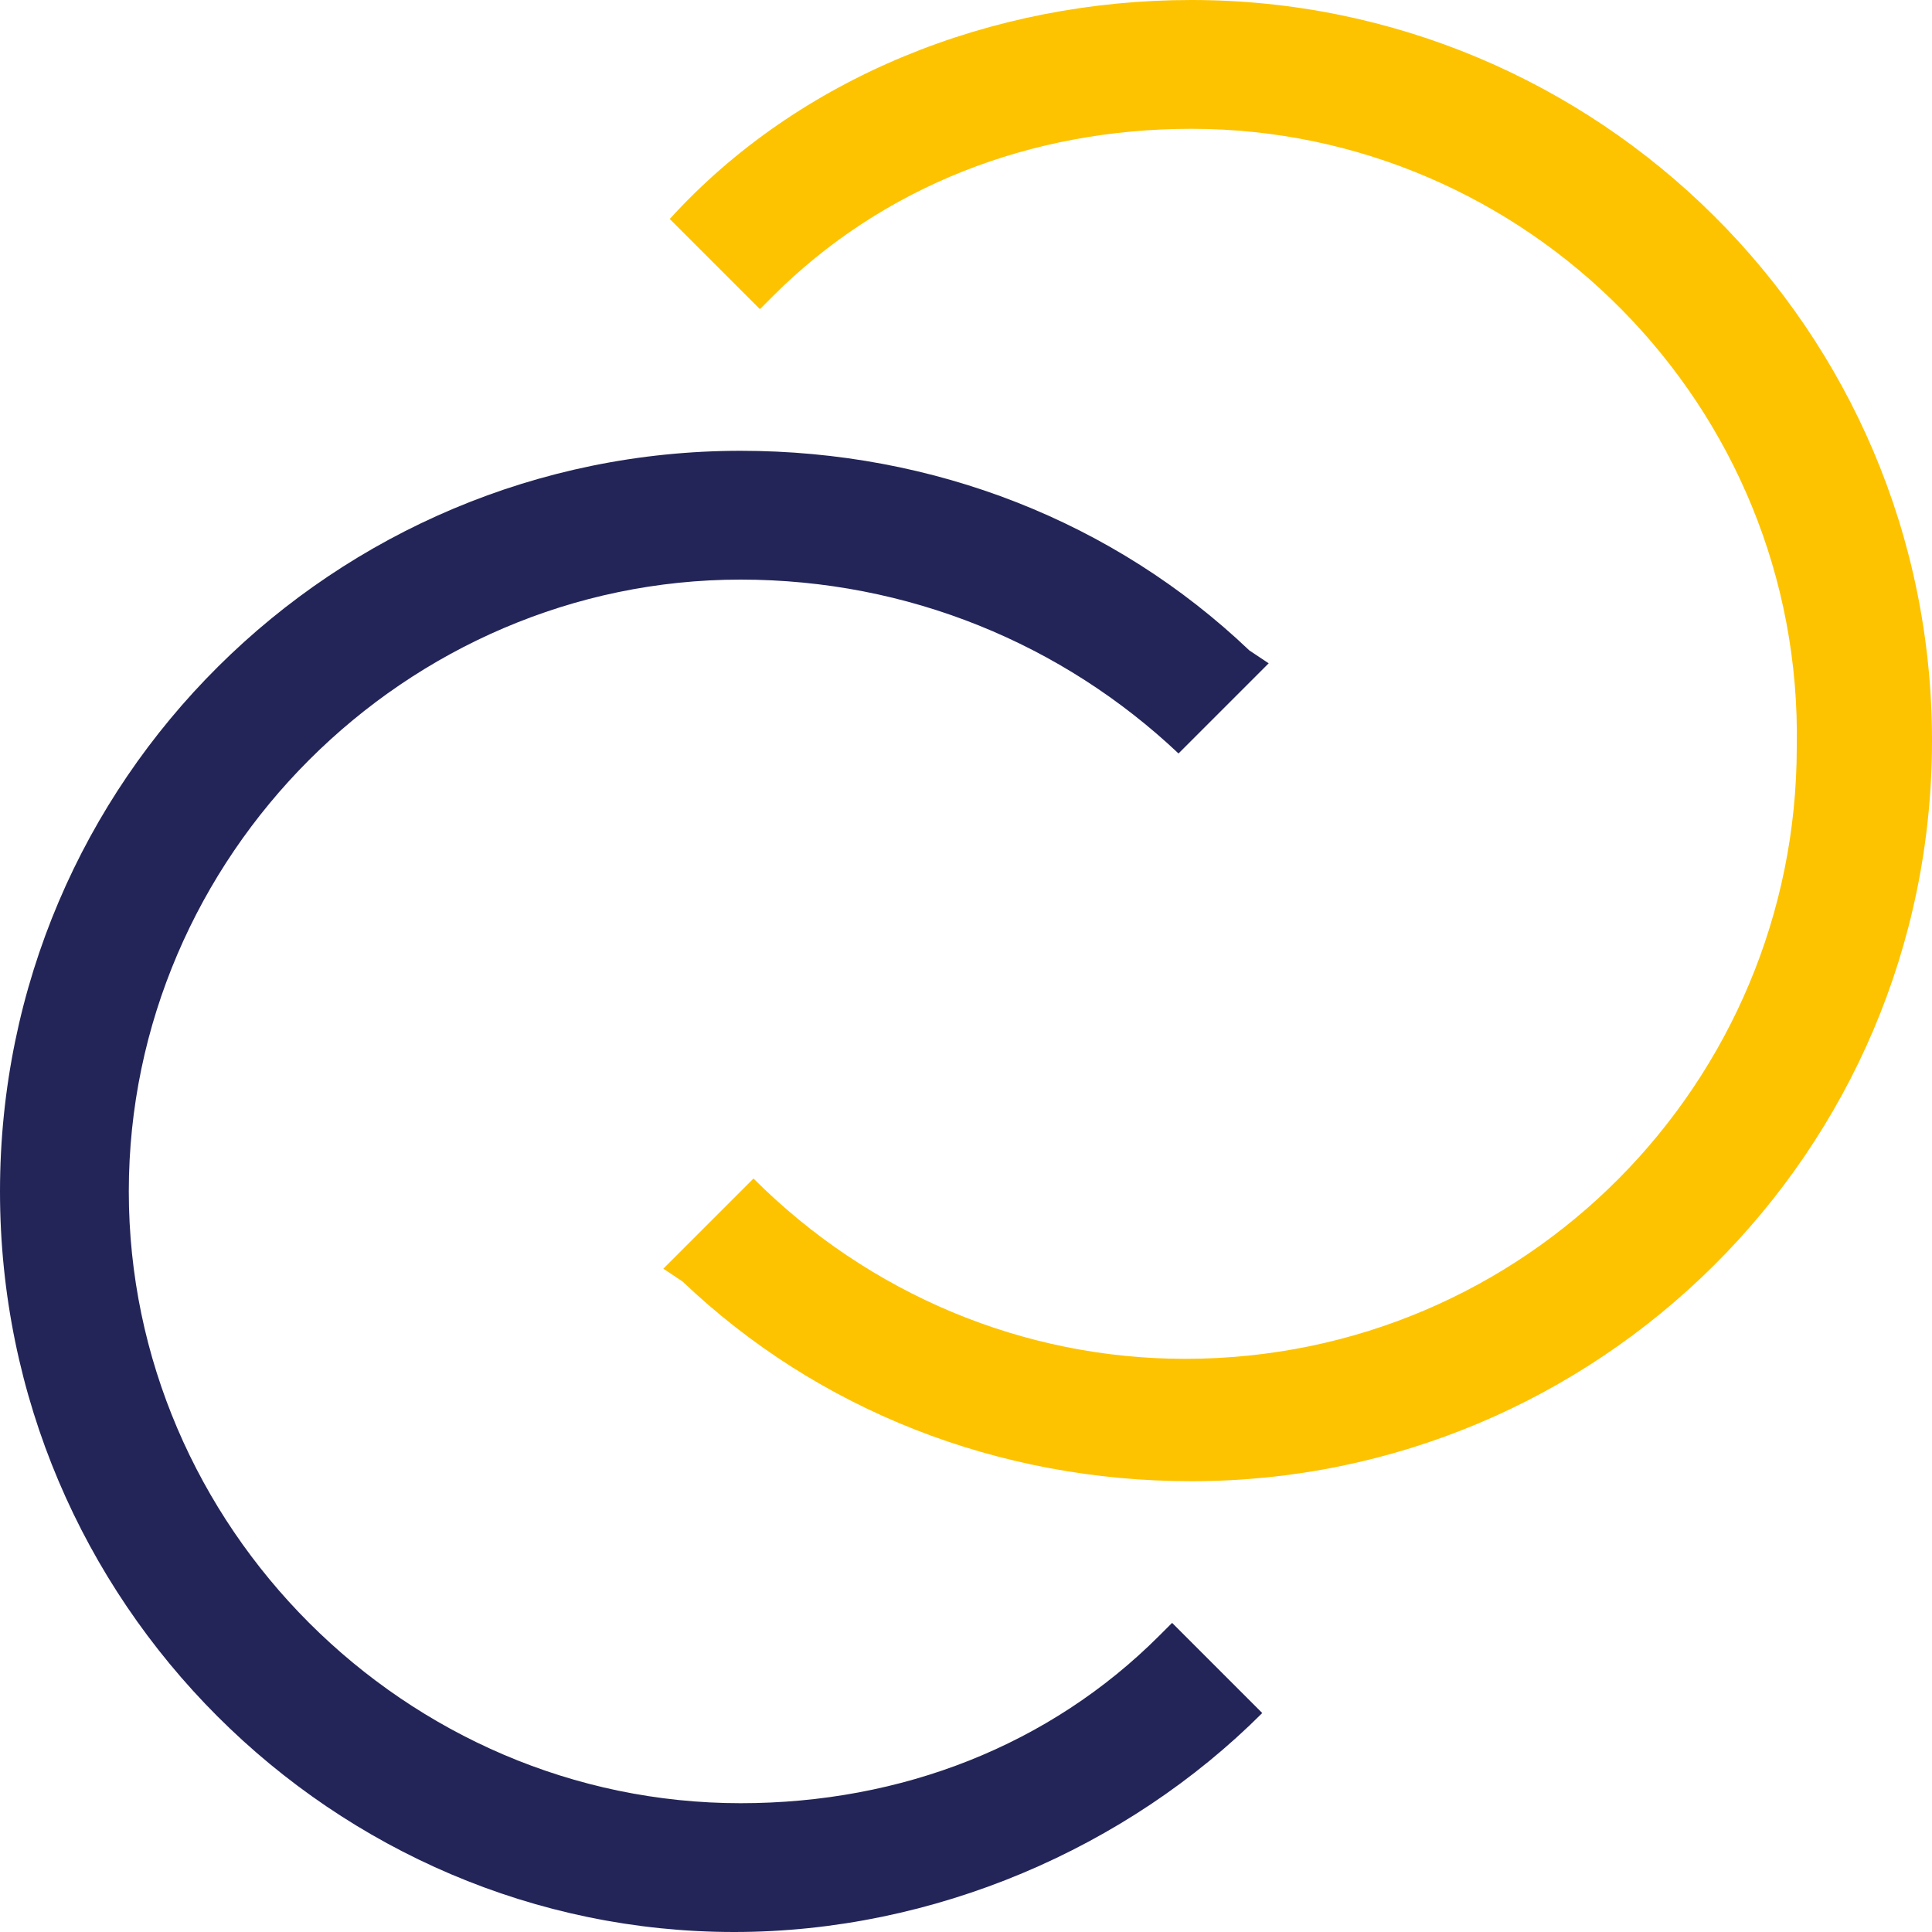
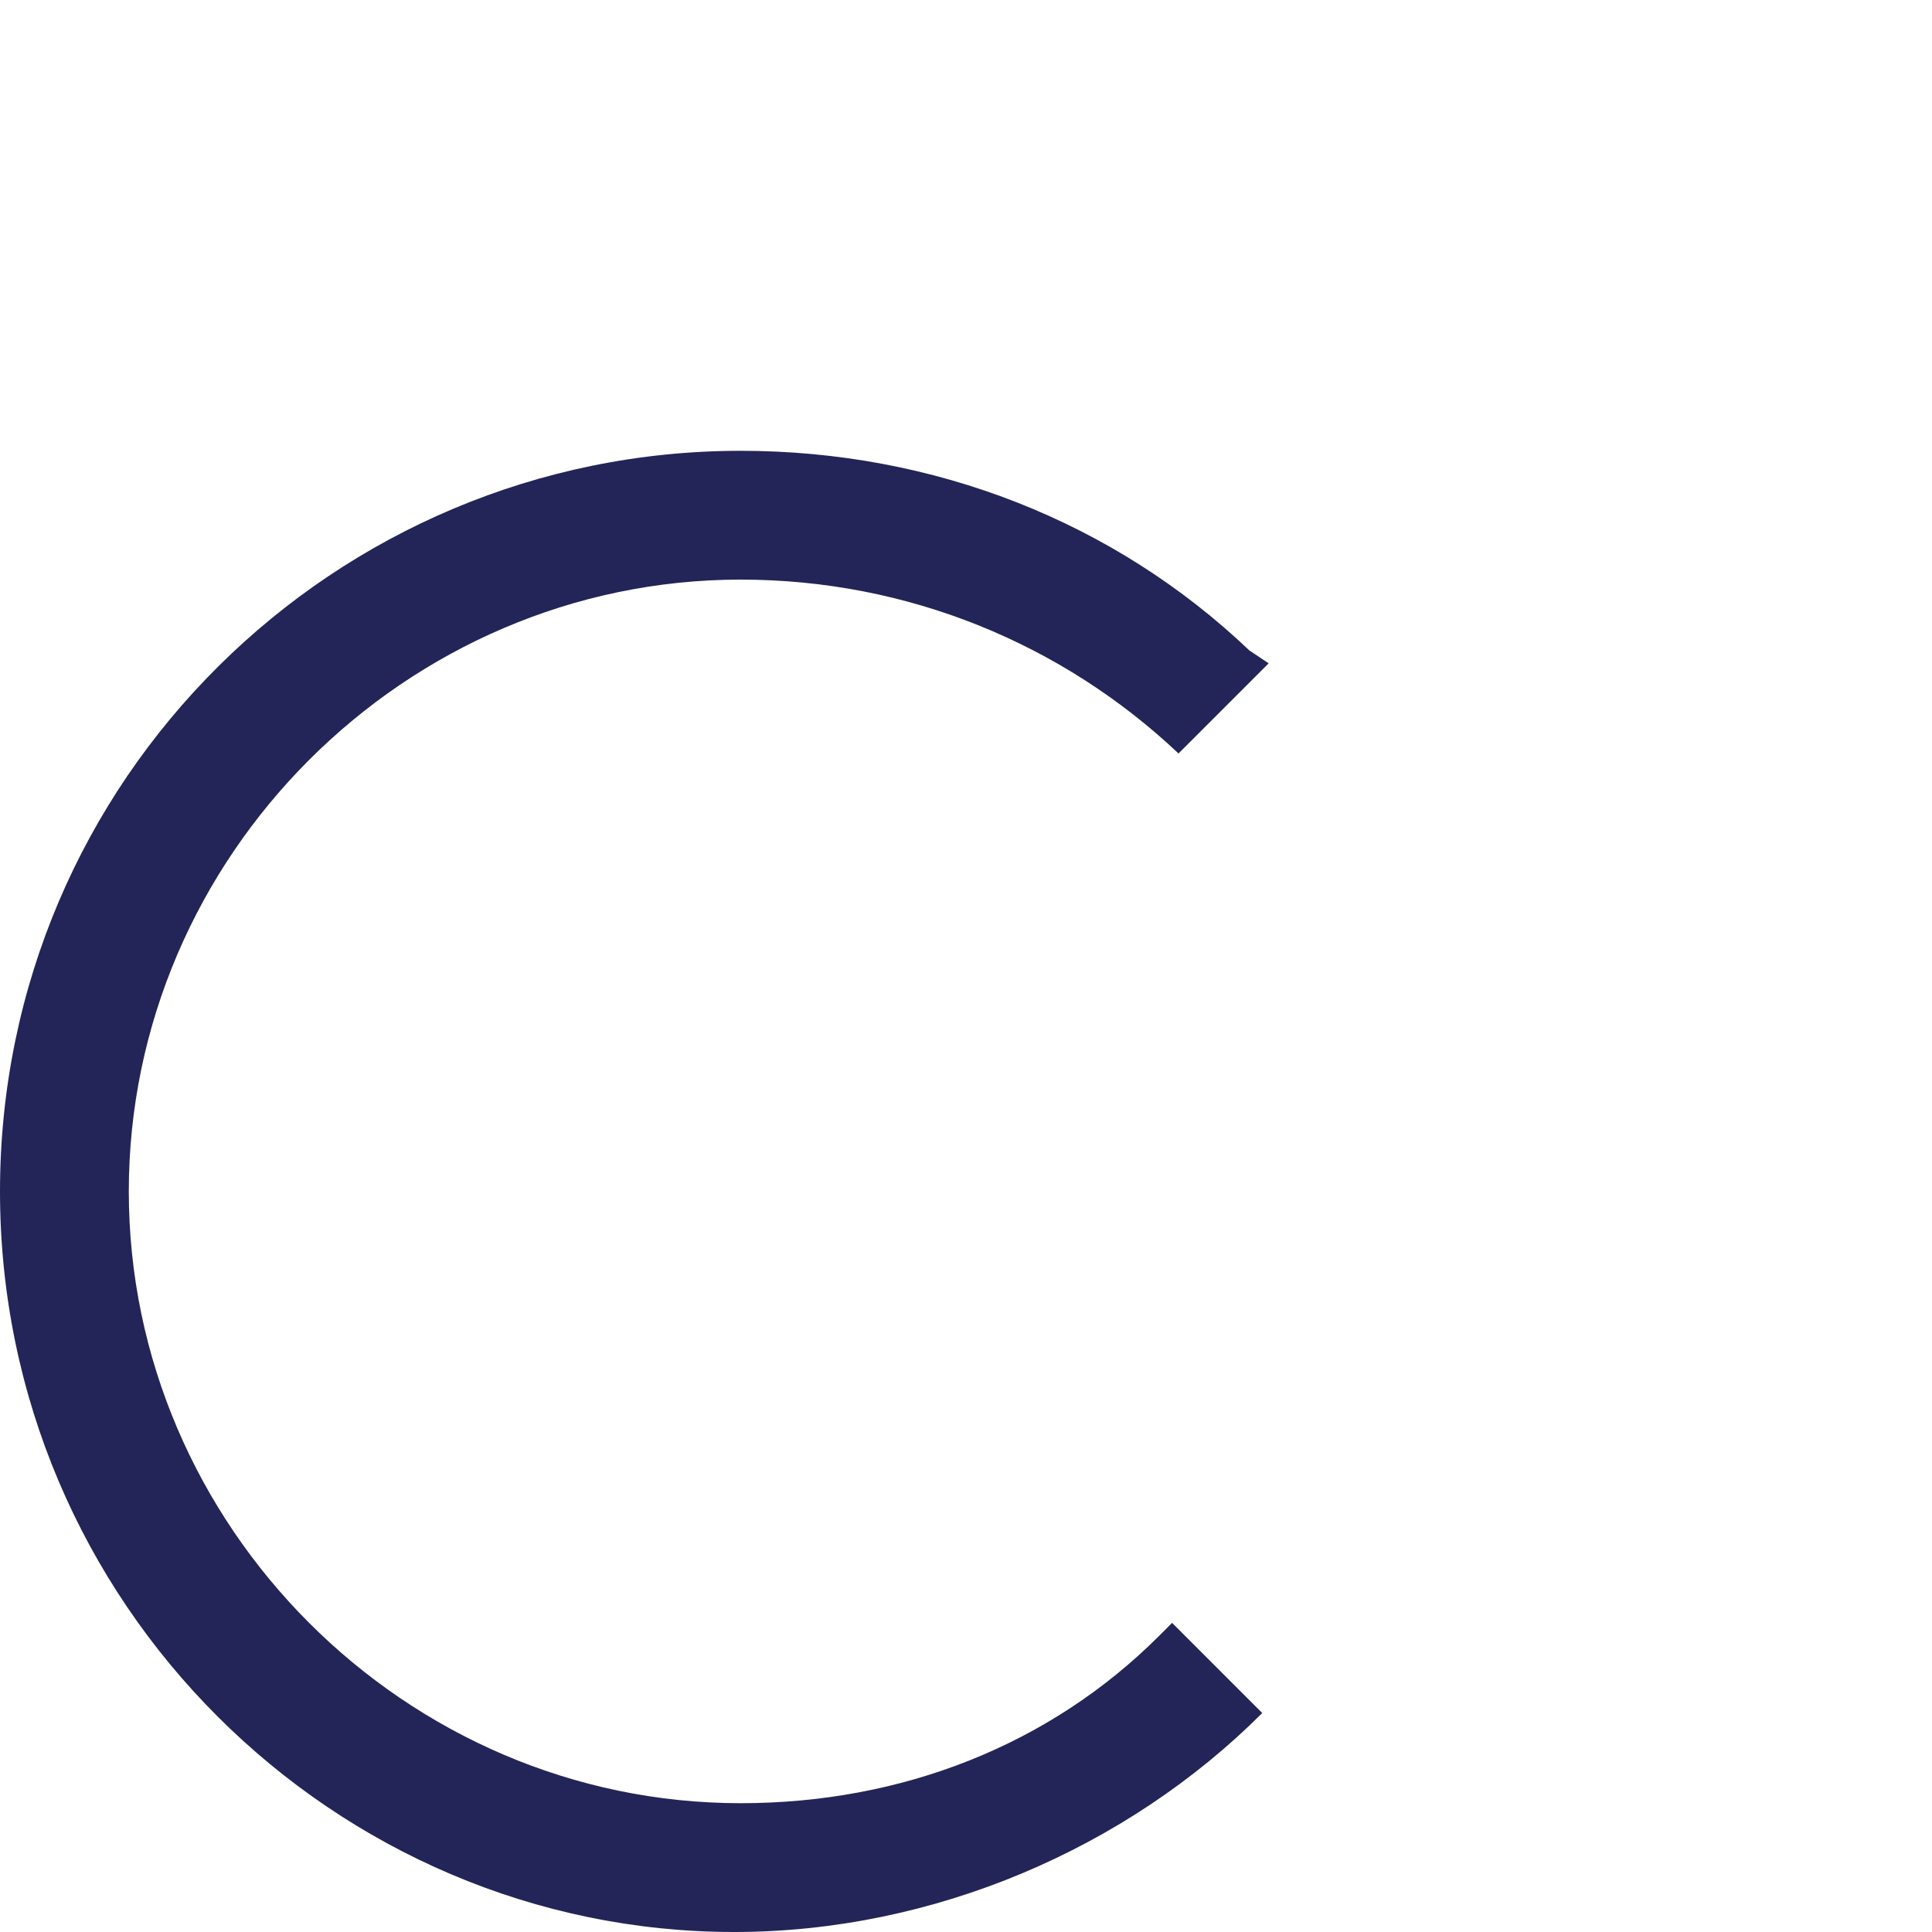
<svg xmlns="http://www.w3.org/2000/svg" version="1.1" id="Calque_1" x="0px" y="0px" viewBox="0 0 30 30" style="enable-background:new 0 0 30 30;" xml:space="preserve">
  <style type="text/css">
	.st0{fill-rule:evenodd;clip-rule:evenodd;fill:#232558;}
	.st1{fill-rule:evenodd;clip-rule:evenodd;fill:#FDC300;}
</style>
  <g id="_x30_1-Atoms-_x2F_-02-Symboles-_x2F_-07-Duo-_x2F_-02-Small">
    <g id="Group-5-Copy">
      <path id="Stroke-1" class="st0" d="M11.5,7c3,0,5.8,1.1,7.9,3.1l0.3,0.2l-1.4,1.4C16.5,10,14.1,9,11.5,9C6.3,9,2,13.3,2,18.5    c0,5.2,4.3,9.5,9.5,9.5c2.5,0,4.8-0.9,6.5-2.6l0.2-0.2l1.4,1.4c-2.1,2.1-5.1,3.4-8.2,3.4C5.2,30,0,24.9,0,18.5    C0,12.1,5.2,7,11.5,7z" />
-       <path id="Stroke-3" class="st1" d="M18.5,0C24.8,0,30,5.1,30,11.5C30,17.9,24.8,23,18.5,23c-3,0-5.8-1.1-7.9-3.1l-0.3-0.2l1.4-1.4    c1.8,1.8,4.2,2.8,6.7,2.8c5.3,0,9.5-4.3,9.5-9.5C28,6.3,23.7,2,18.5,2c-2.5,0-4.8,0.9-6.5,2.6l-0.2,0.2l-1.4-1.4    C12.4,1.2,15.4,0,18.5,0z" />
    </g>
  </g>
</svg>